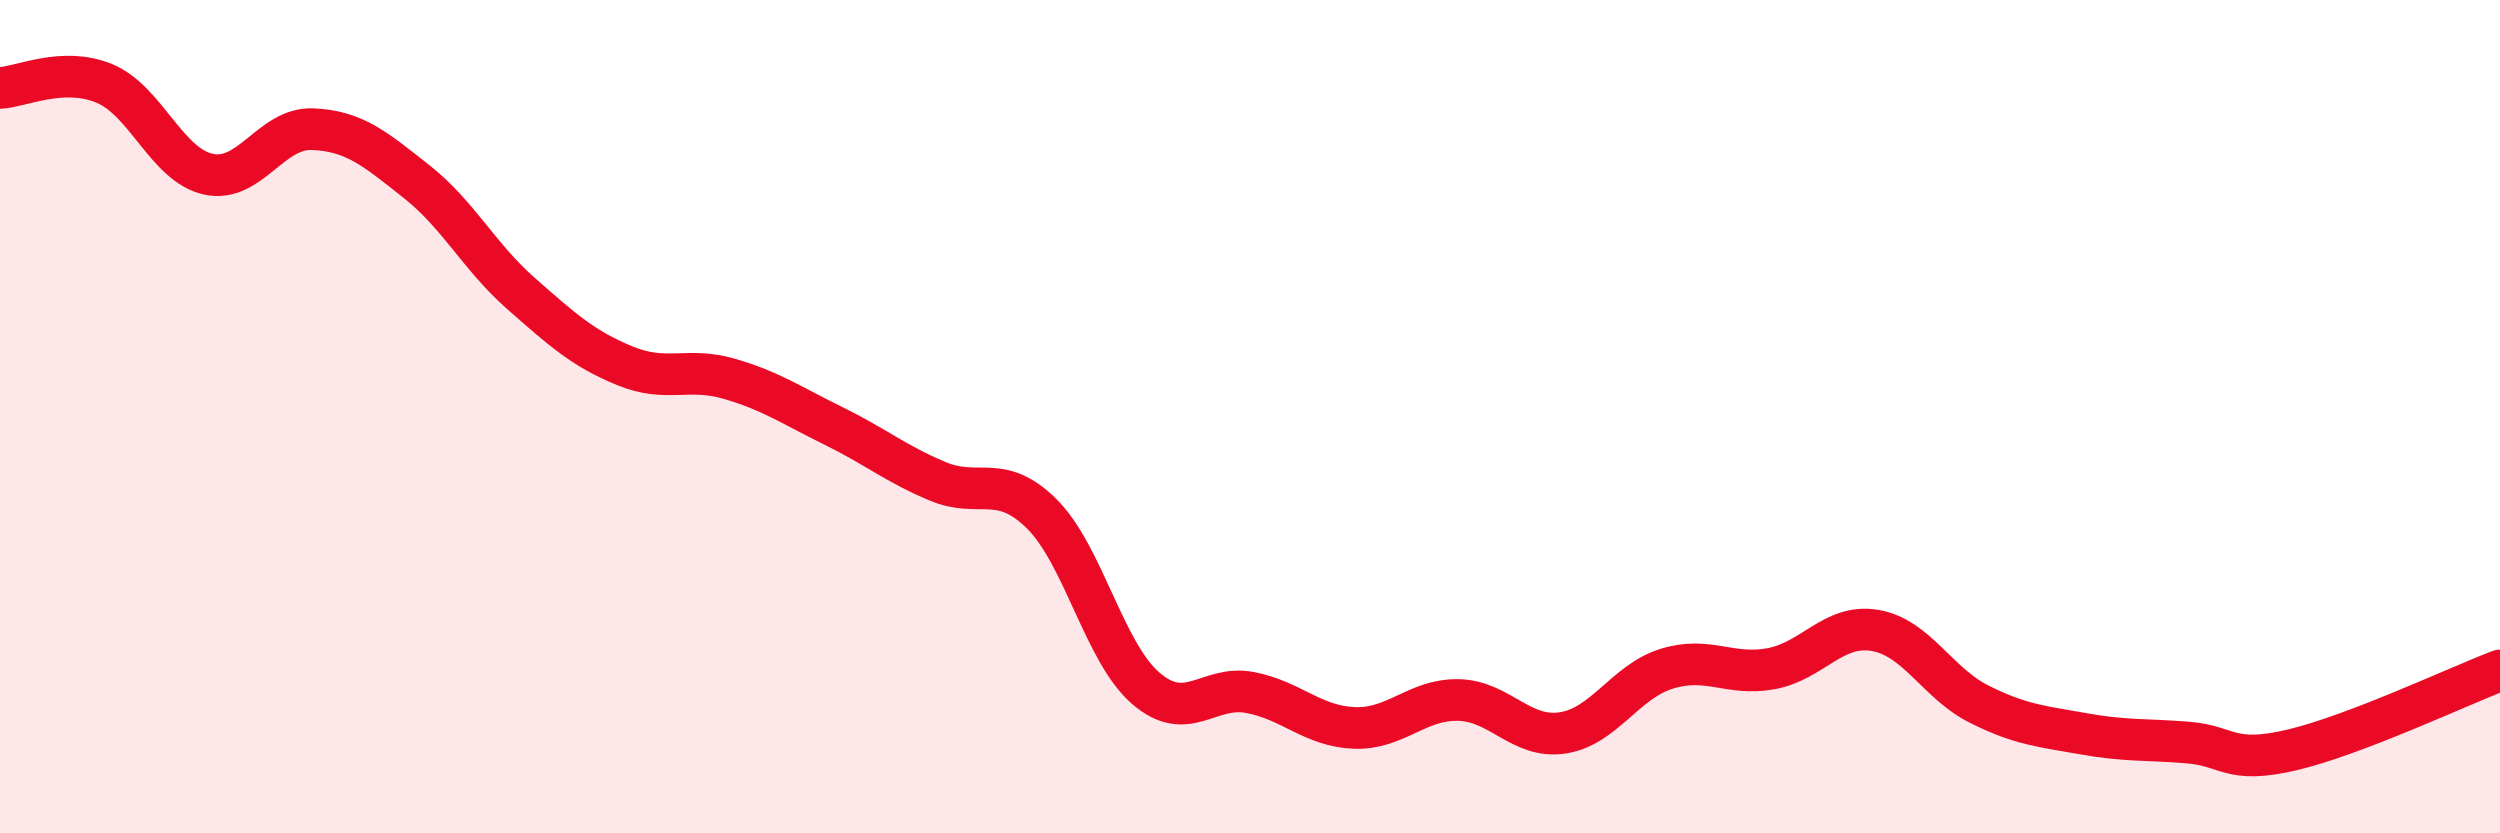
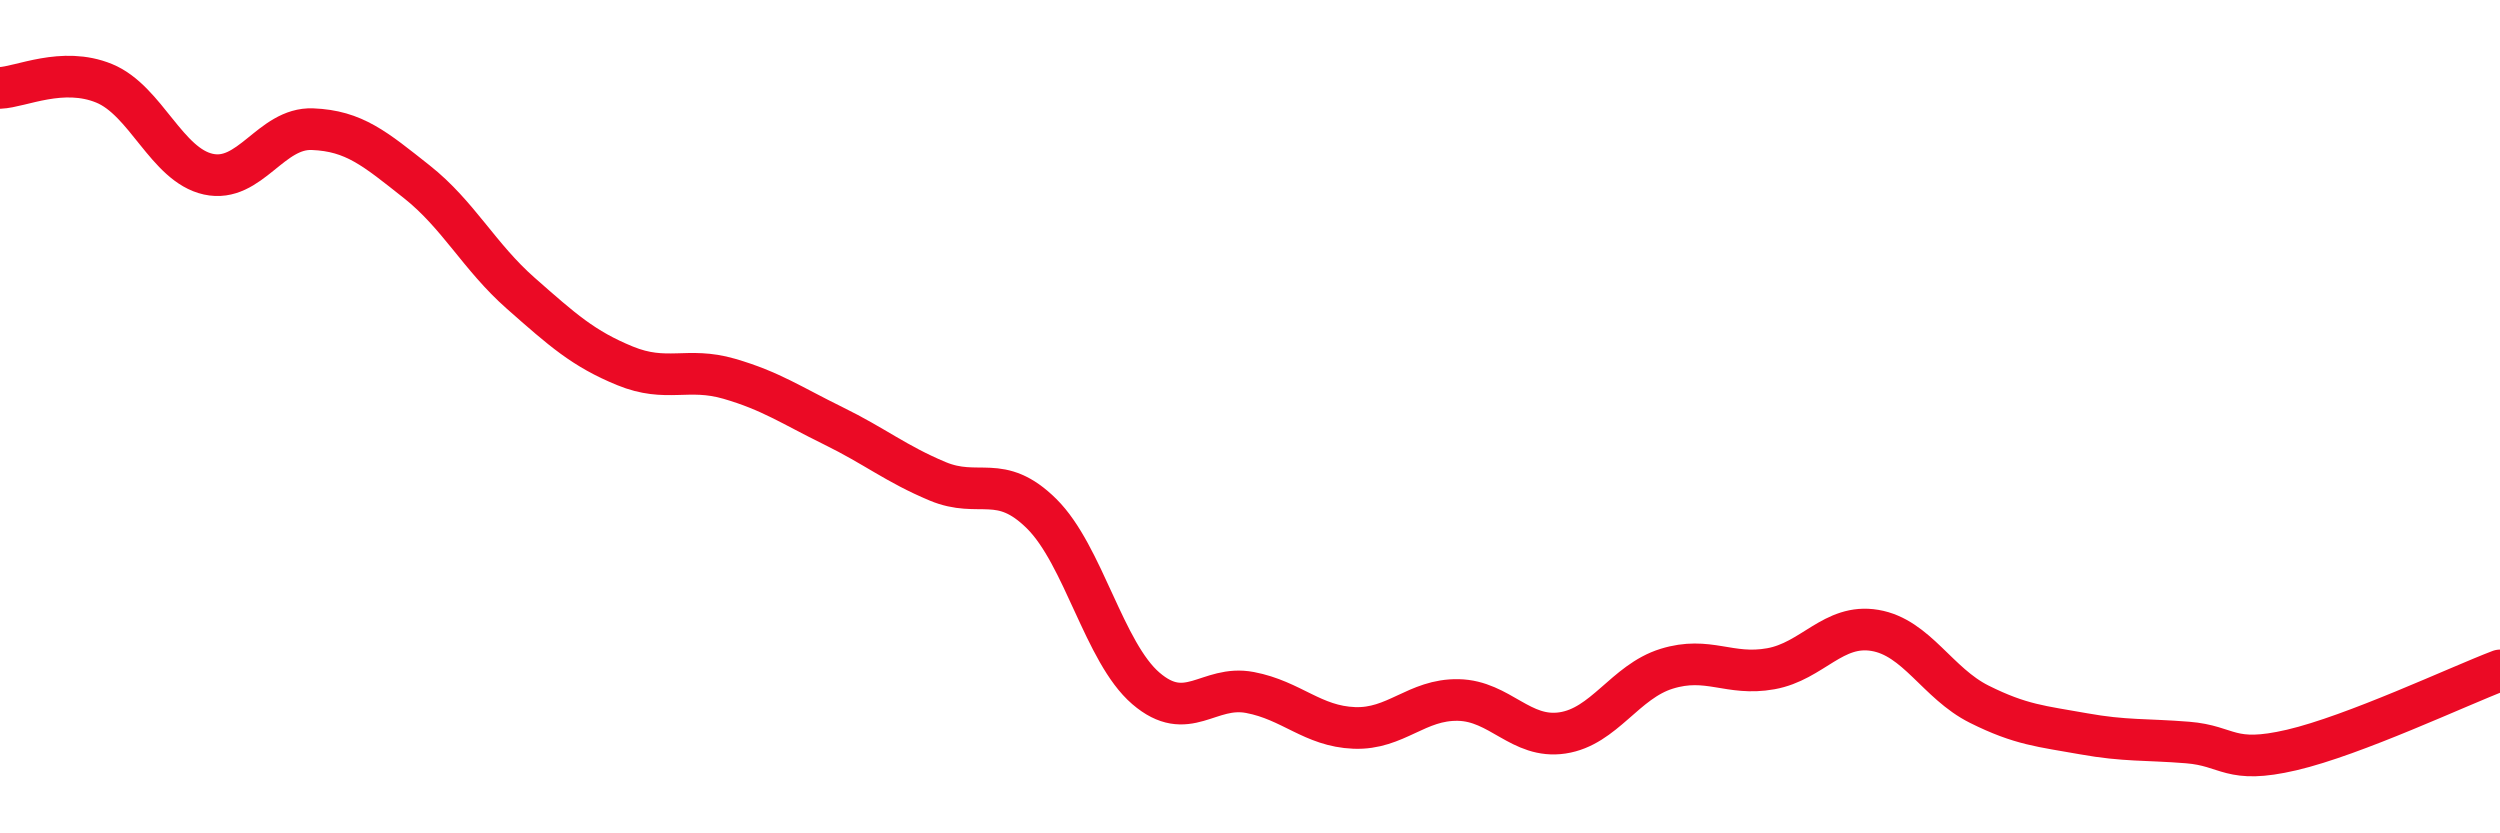
<svg xmlns="http://www.w3.org/2000/svg" width="60" height="20" viewBox="0 0 60 20">
-   <path d="M 0,2.11 C 0.5,2.09 1.5,1.59 2.5,2 C 3.5,2.41 4,3.96 5,4.18 C 6,4.4 6.5,3.06 7.5,3.1 C 8.5,3.14 9,3.57 10,4.36 C 11,5.15 11.5,6.16 12.5,7.04 C 13.5,7.92 14,8.37 15,8.78 C 16,9.19 16.5,8.8 17.5,9.09 C 18.5,9.38 19,9.73 20,10.22 C 21,10.71 21.5,11.13 22.5,11.55 C 23.5,11.97 24,11.34 25,12.33 C 26,13.32 26.5,15.66 27.5,16.52 C 28.5,17.38 29,16.43 30,16.62 C 31,16.81 31.5,17.43 32.5,17.47 C 33.5,17.51 34,16.78 35,16.8 C 36,16.82 36.5,17.74 37.5,17.59 C 38.5,17.44 39,16.36 40,16.05 C 41,15.74 41.5,16.23 42.5,16.05 C 43.5,15.87 44,14.96 45,15.13 C 46,15.3 46.5,16.4 47.5,16.9 C 48.5,17.4 49,17.43 50,17.61 C 51,17.79 51.5,17.74 52.5,17.82 C 53.5,17.9 53.5,18.35 55,18 C 56.5,17.65 59,16.47 60,16.09L60 20L0 20Z" fill="#EB0A25" opacity="0.1" stroke-linecap="round" stroke-linejoin="round" />
  <path d="M 0,2.11 C 0.5,2.09 1.5,1.59 2.5,2 C 3.5,2.41 4,3.96 5,4.18 C 6,4.4 6.5,3.06 7.5,3.1 C 8.5,3.14 9,3.57 10,4.36 C 11,5.15 11.5,6.16 12.5,7.04 C 13.5,7.92 14,8.37 15,8.78 C 16,9.19 16.5,8.8 17.5,9.09 C 18.5,9.38 19,9.73 20,10.22 C 21,10.71 21.5,11.13 22.5,11.55 C 23.5,11.97 24,11.34 25,12.33 C 26,13.32 26.5,15.66 27.5,16.52 C 28.5,17.38 29,16.43 30,16.62 C 31,16.81 31.5,17.43 32.5,17.47 C 33.5,17.51 34,16.78 35,16.8 C 36,16.82 36.5,17.74 37.5,17.59 C 38.5,17.44 39,16.36 40,16.05 C 41,15.74 41.5,16.23 42.5,16.05 C 43.5,15.87 44,14.96 45,15.13 C 46,15.3 46.5,16.4 47.5,16.9 C 48.5,17.4 49,17.43 50,17.61 C 51,17.79 51.5,17.74 52.5,17.82 C 53.5,17.9 53.5,18.35 55,18 C 56.5,17.65 59,16.47 60,16.09" stroke="#EB0A25" stroke-width="1" fill="none" stroke-linecap="round" stroke-linejoin="round" />
</svg>